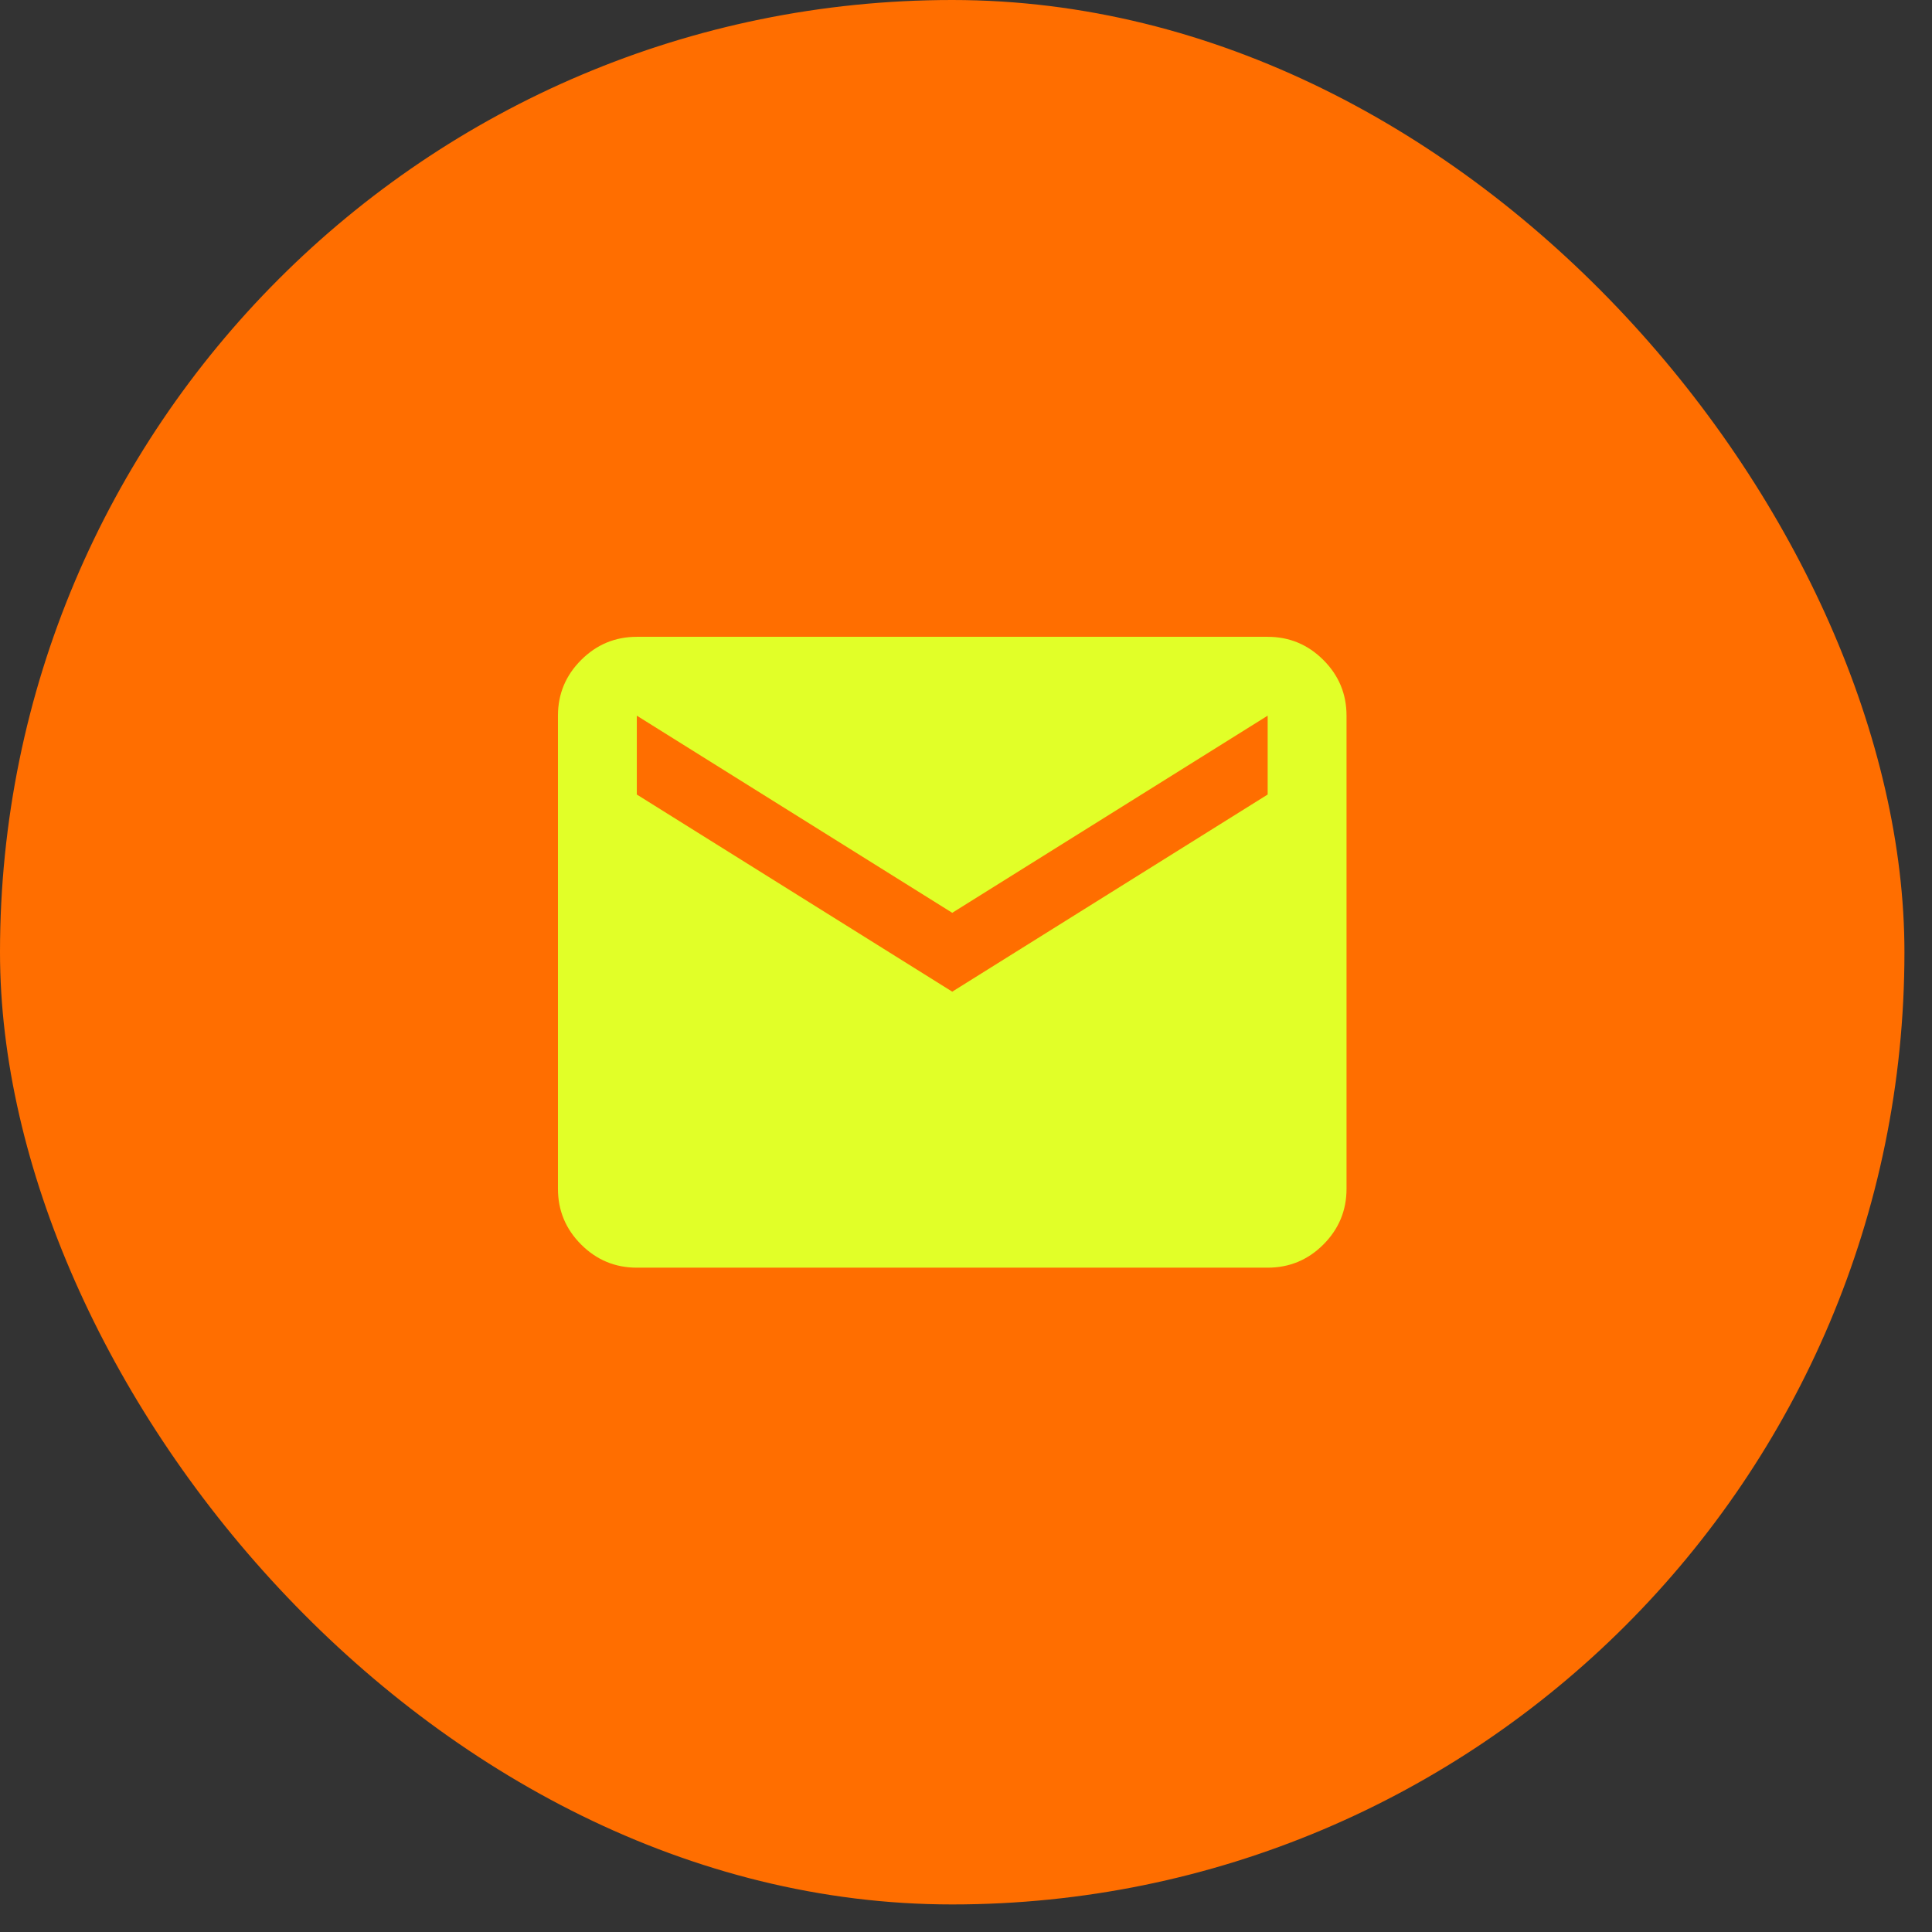
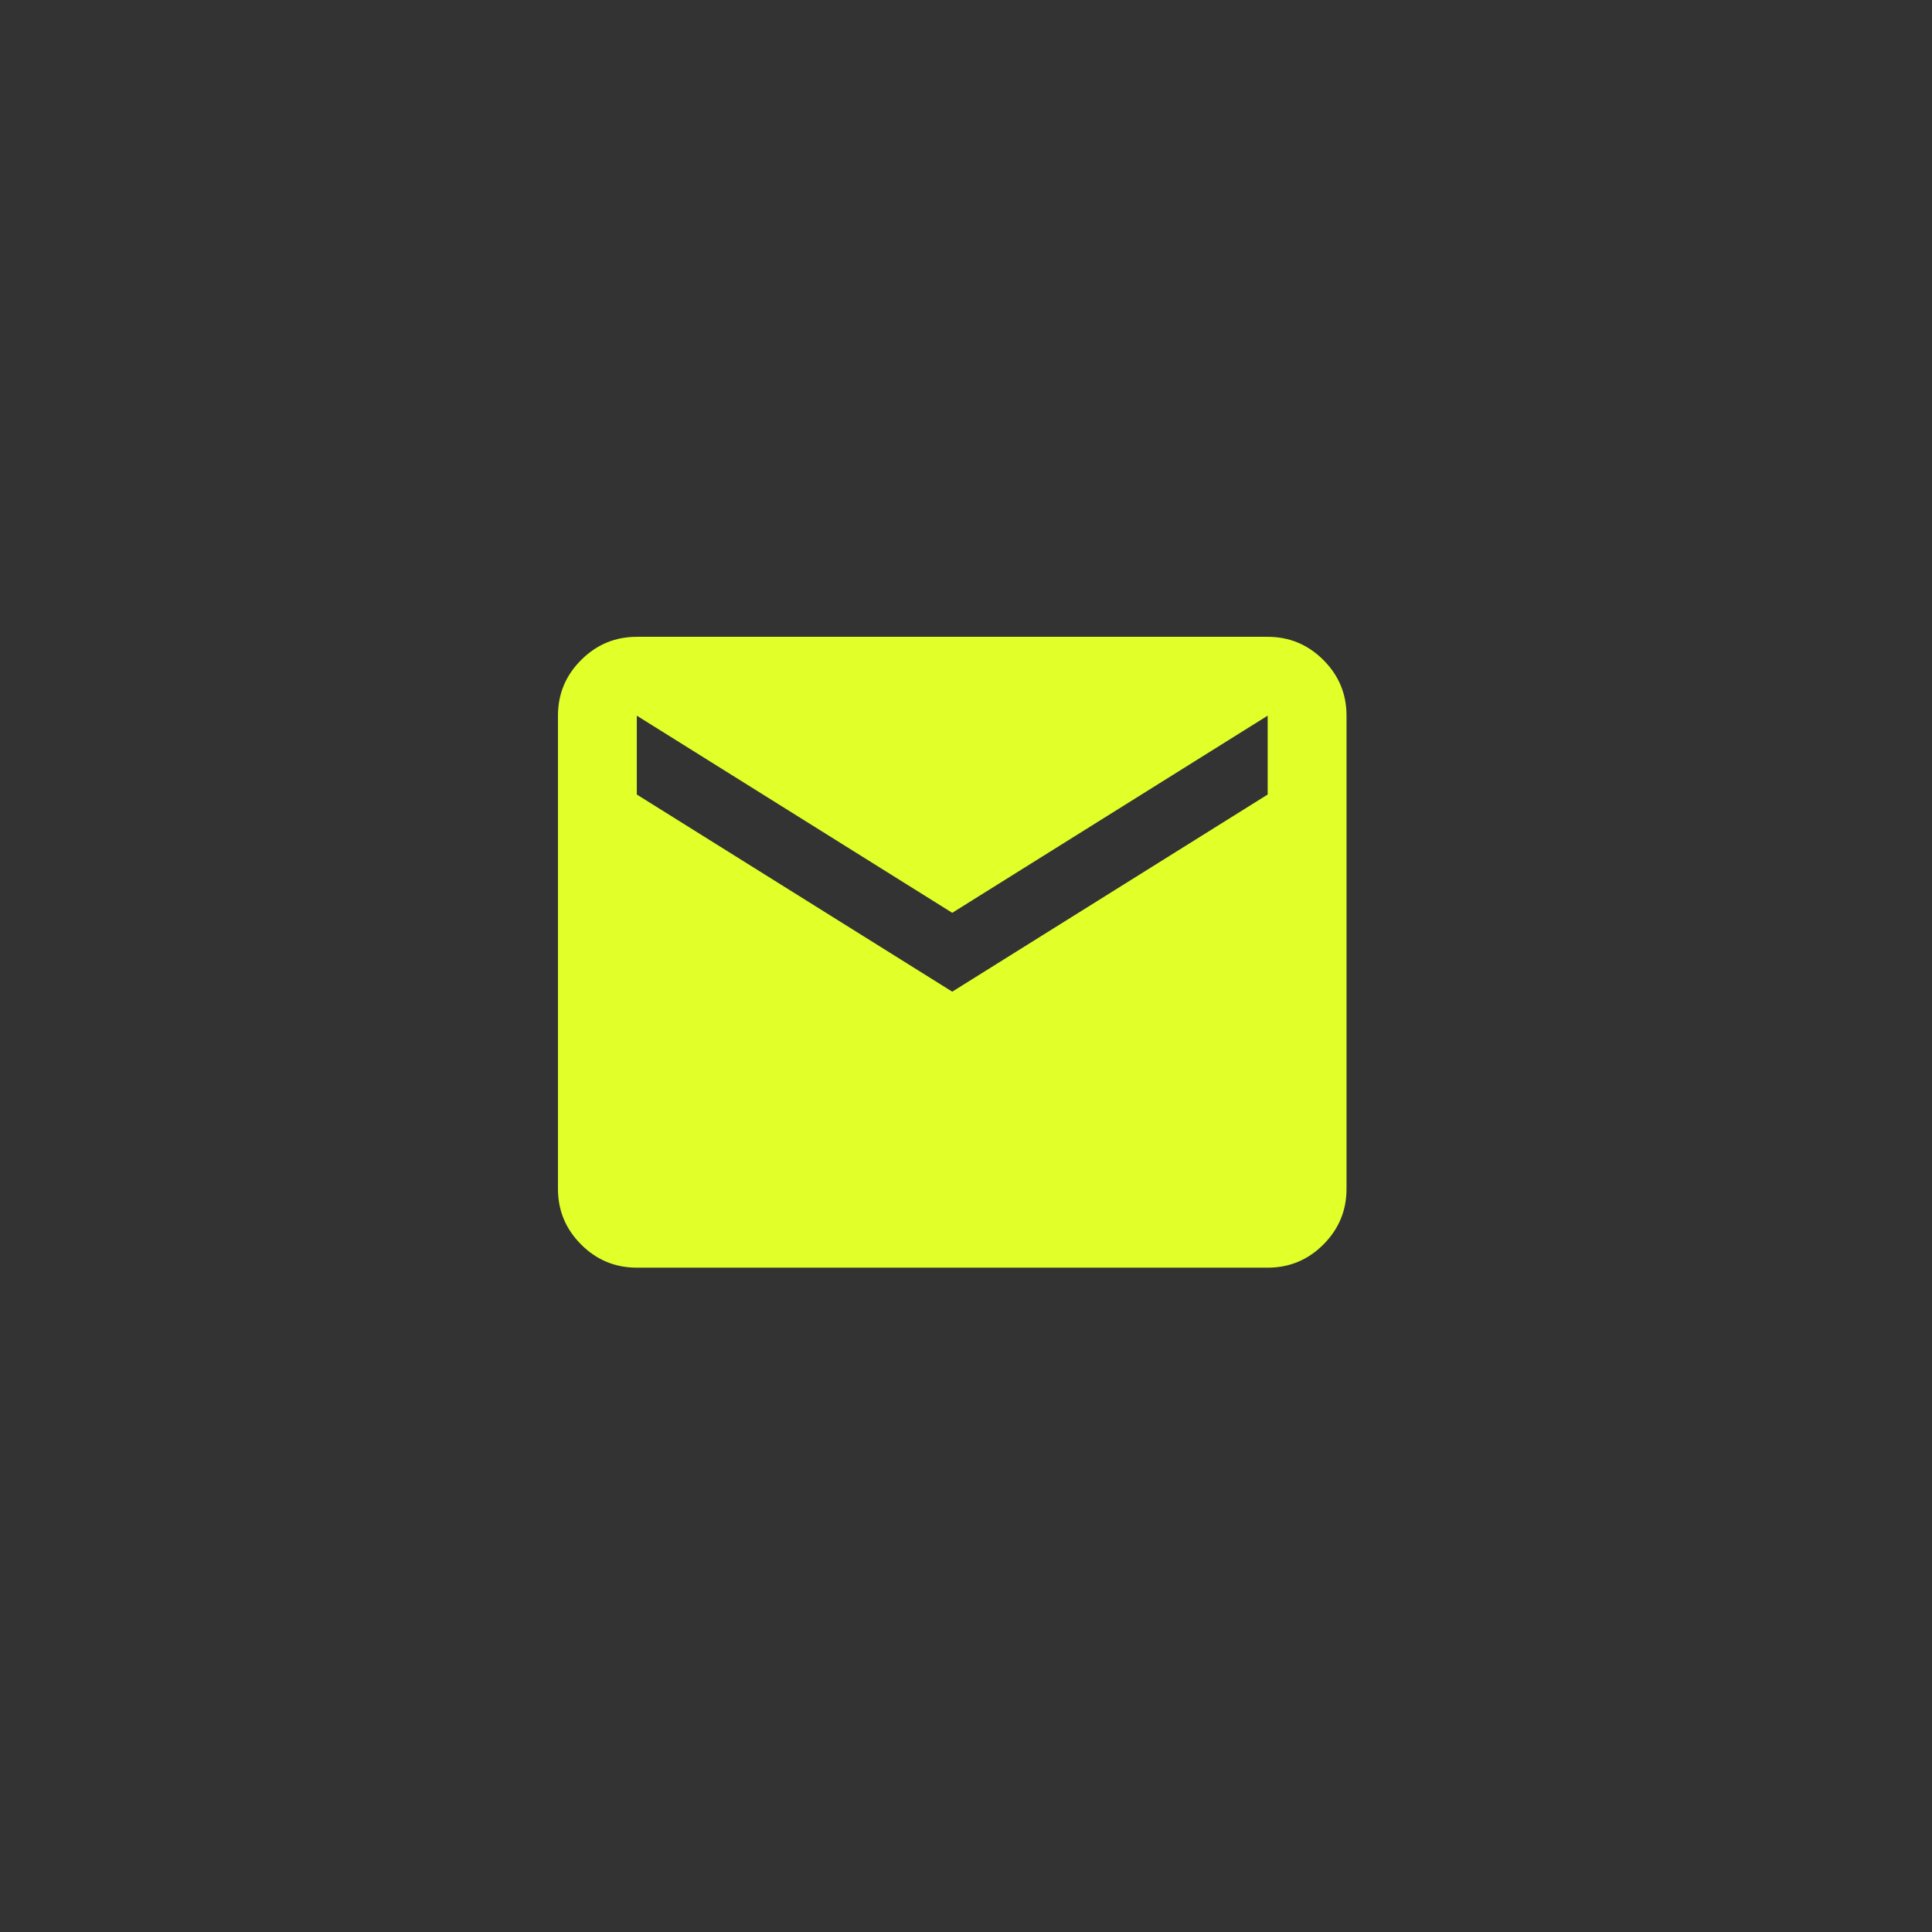
<svg xmlns="http://www.w3.org/2000/svg" fill="none" height="100%" overflow="visible" preserveAspectRatio="none" style="display: block;" viewBox="0 0 49 49" width="100%">
  <rect x="0" y="0" width="49" height="49" fill="#333333" stroke="none" />
  <g id="Frame 6100">
-     <rect fill="#FF6E00" height="48.301" rx="24.151" width="48.301" />
    <g id="material-symbols:mail">
      <path d="M16.151 32.151C15.601 32.151 15.13 31.955 14.739 31.564C14.347 31.172 14.151 30.701 14.151 30.151V18.151C14.151 17.601 14.347 17.13 14.739 16.739C15.131 16.347 15.601 16.151 16.151 16.151H32.151C32.701 16.151 33.172 16.347 33.564 16.739C33.956 17.131 34.151 17.601 34.151 18.151V30.151C34.151 30.701 33.955 31.172 33.564 31.564C33.172 31.956 32.701 32.151 32.151 32.151H16.151ZM24.151 25.151L32.151 20.151V18.151L24.151 23.151L16.151 18.151V20.151L24.151 25.151Z" fill="#E1FF28" id="Vector" />
    </g>
  </g>
</svg>